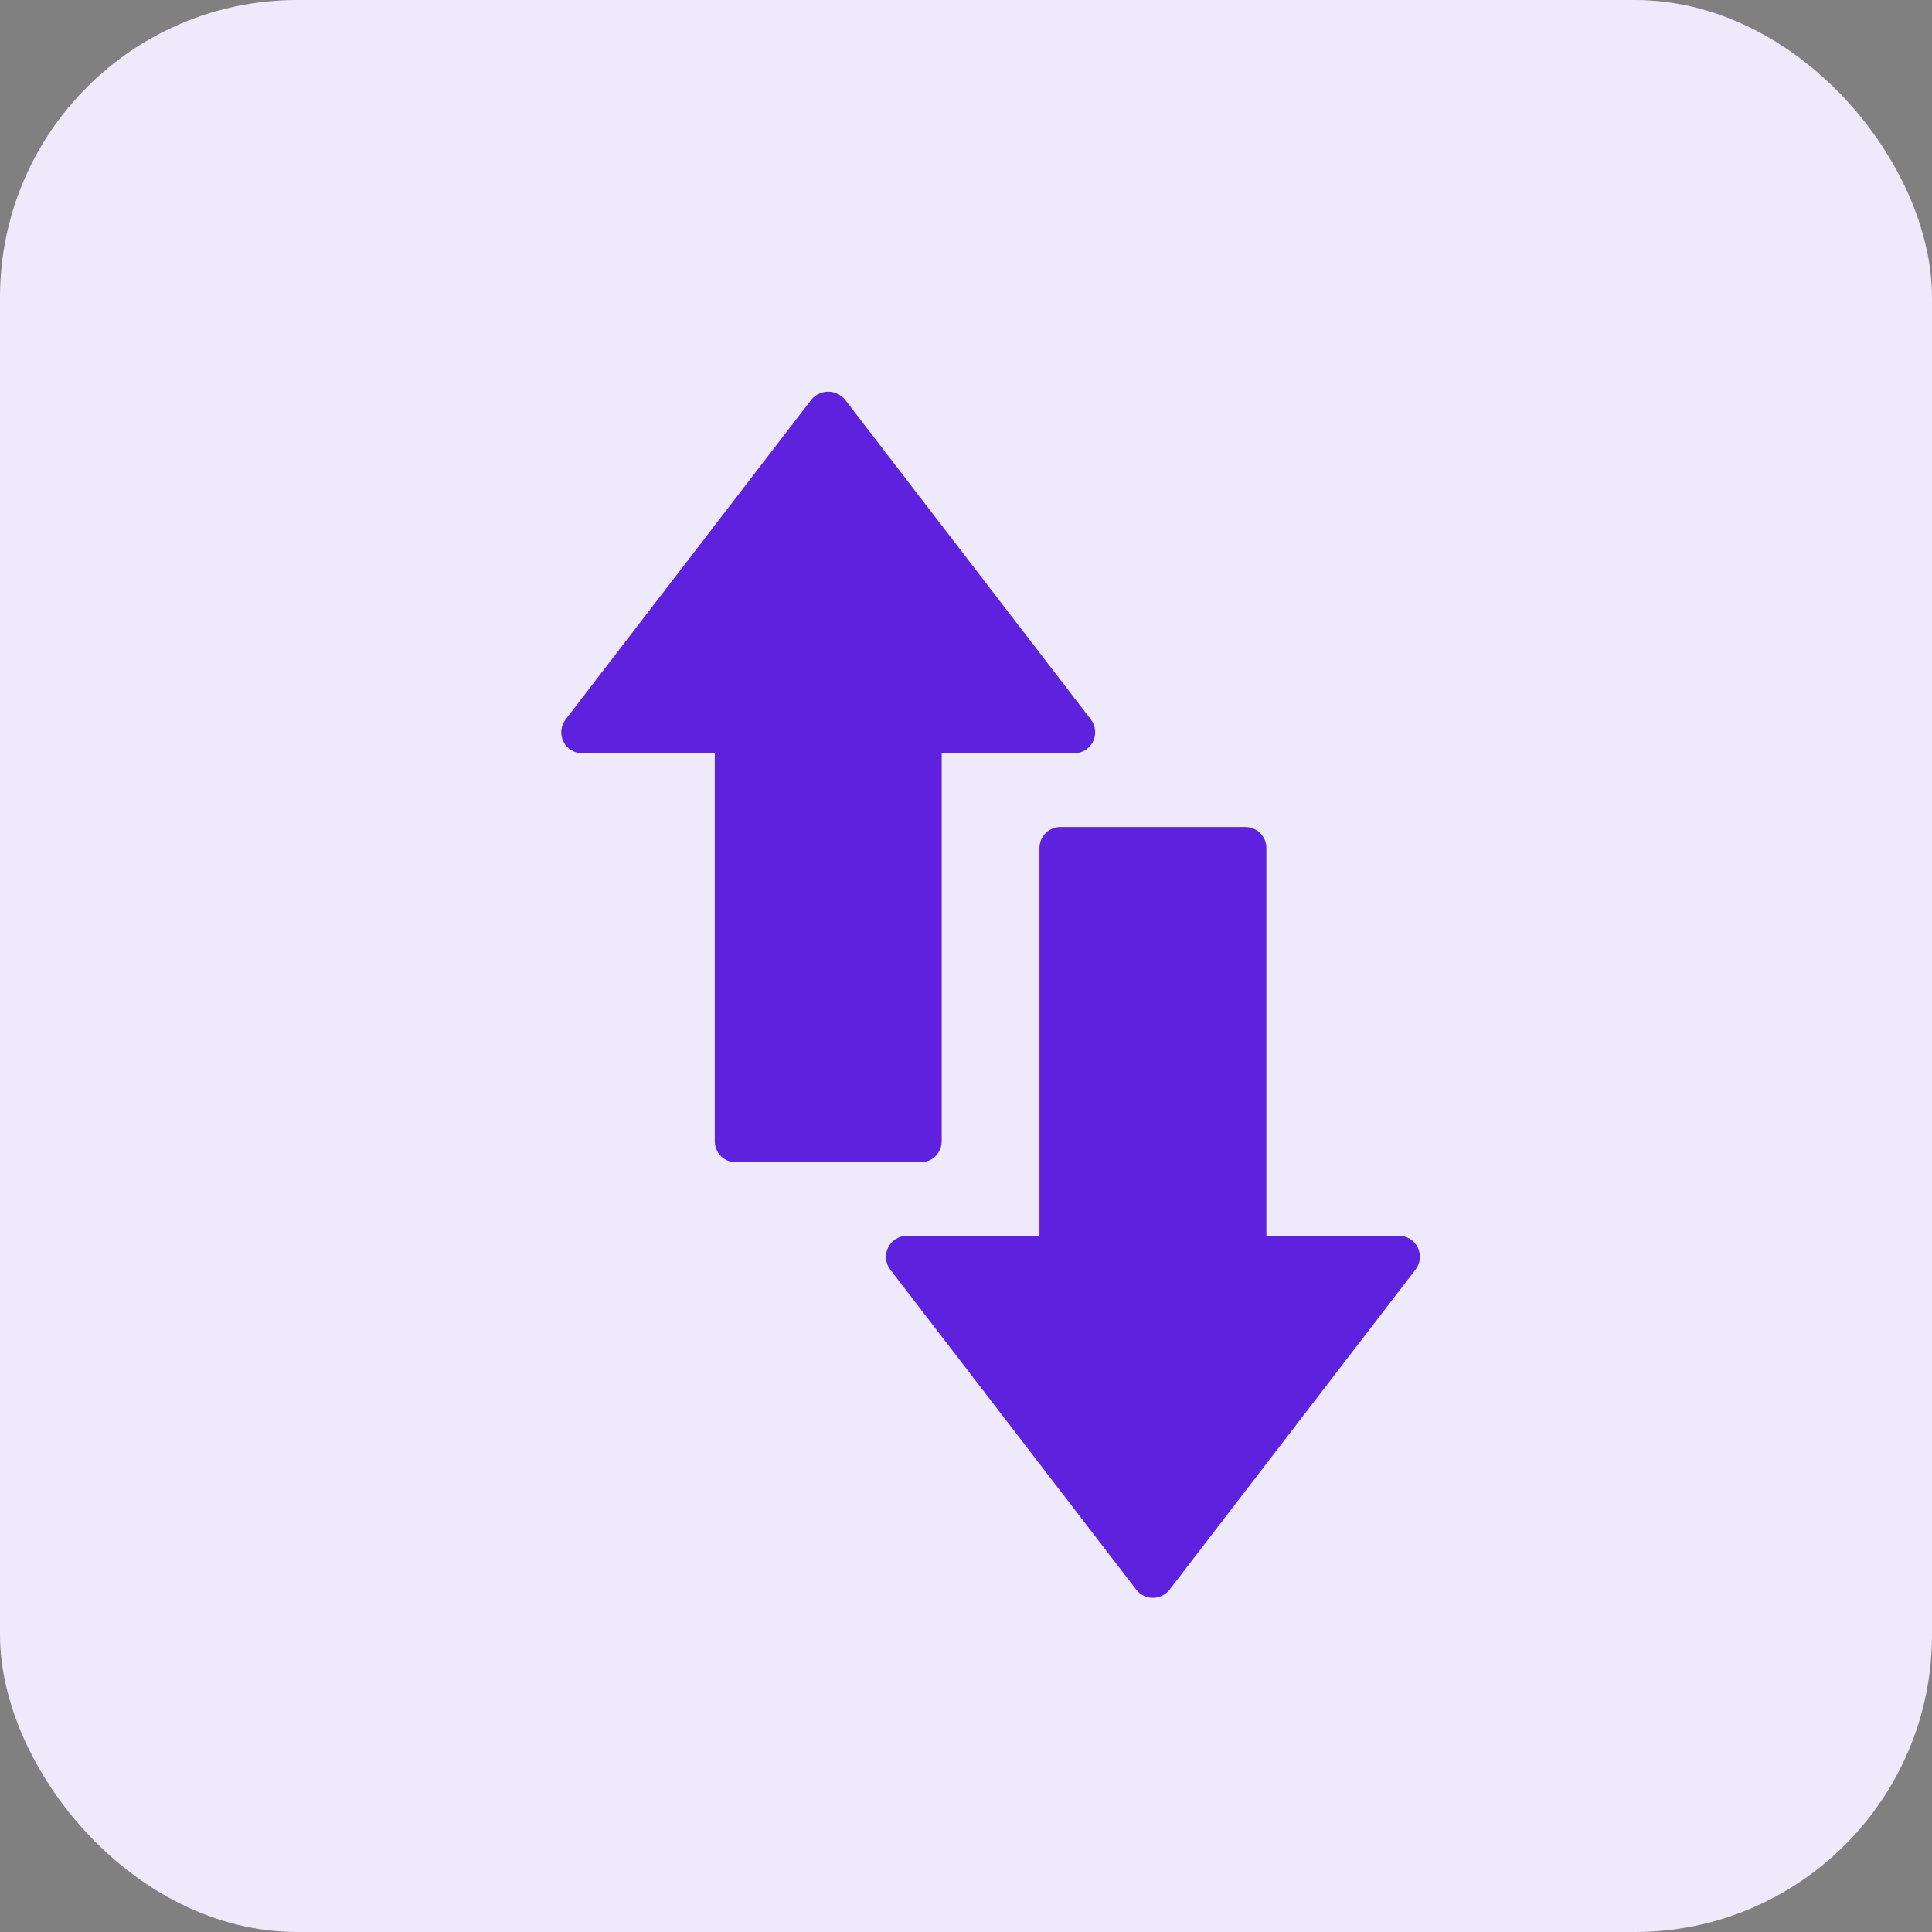
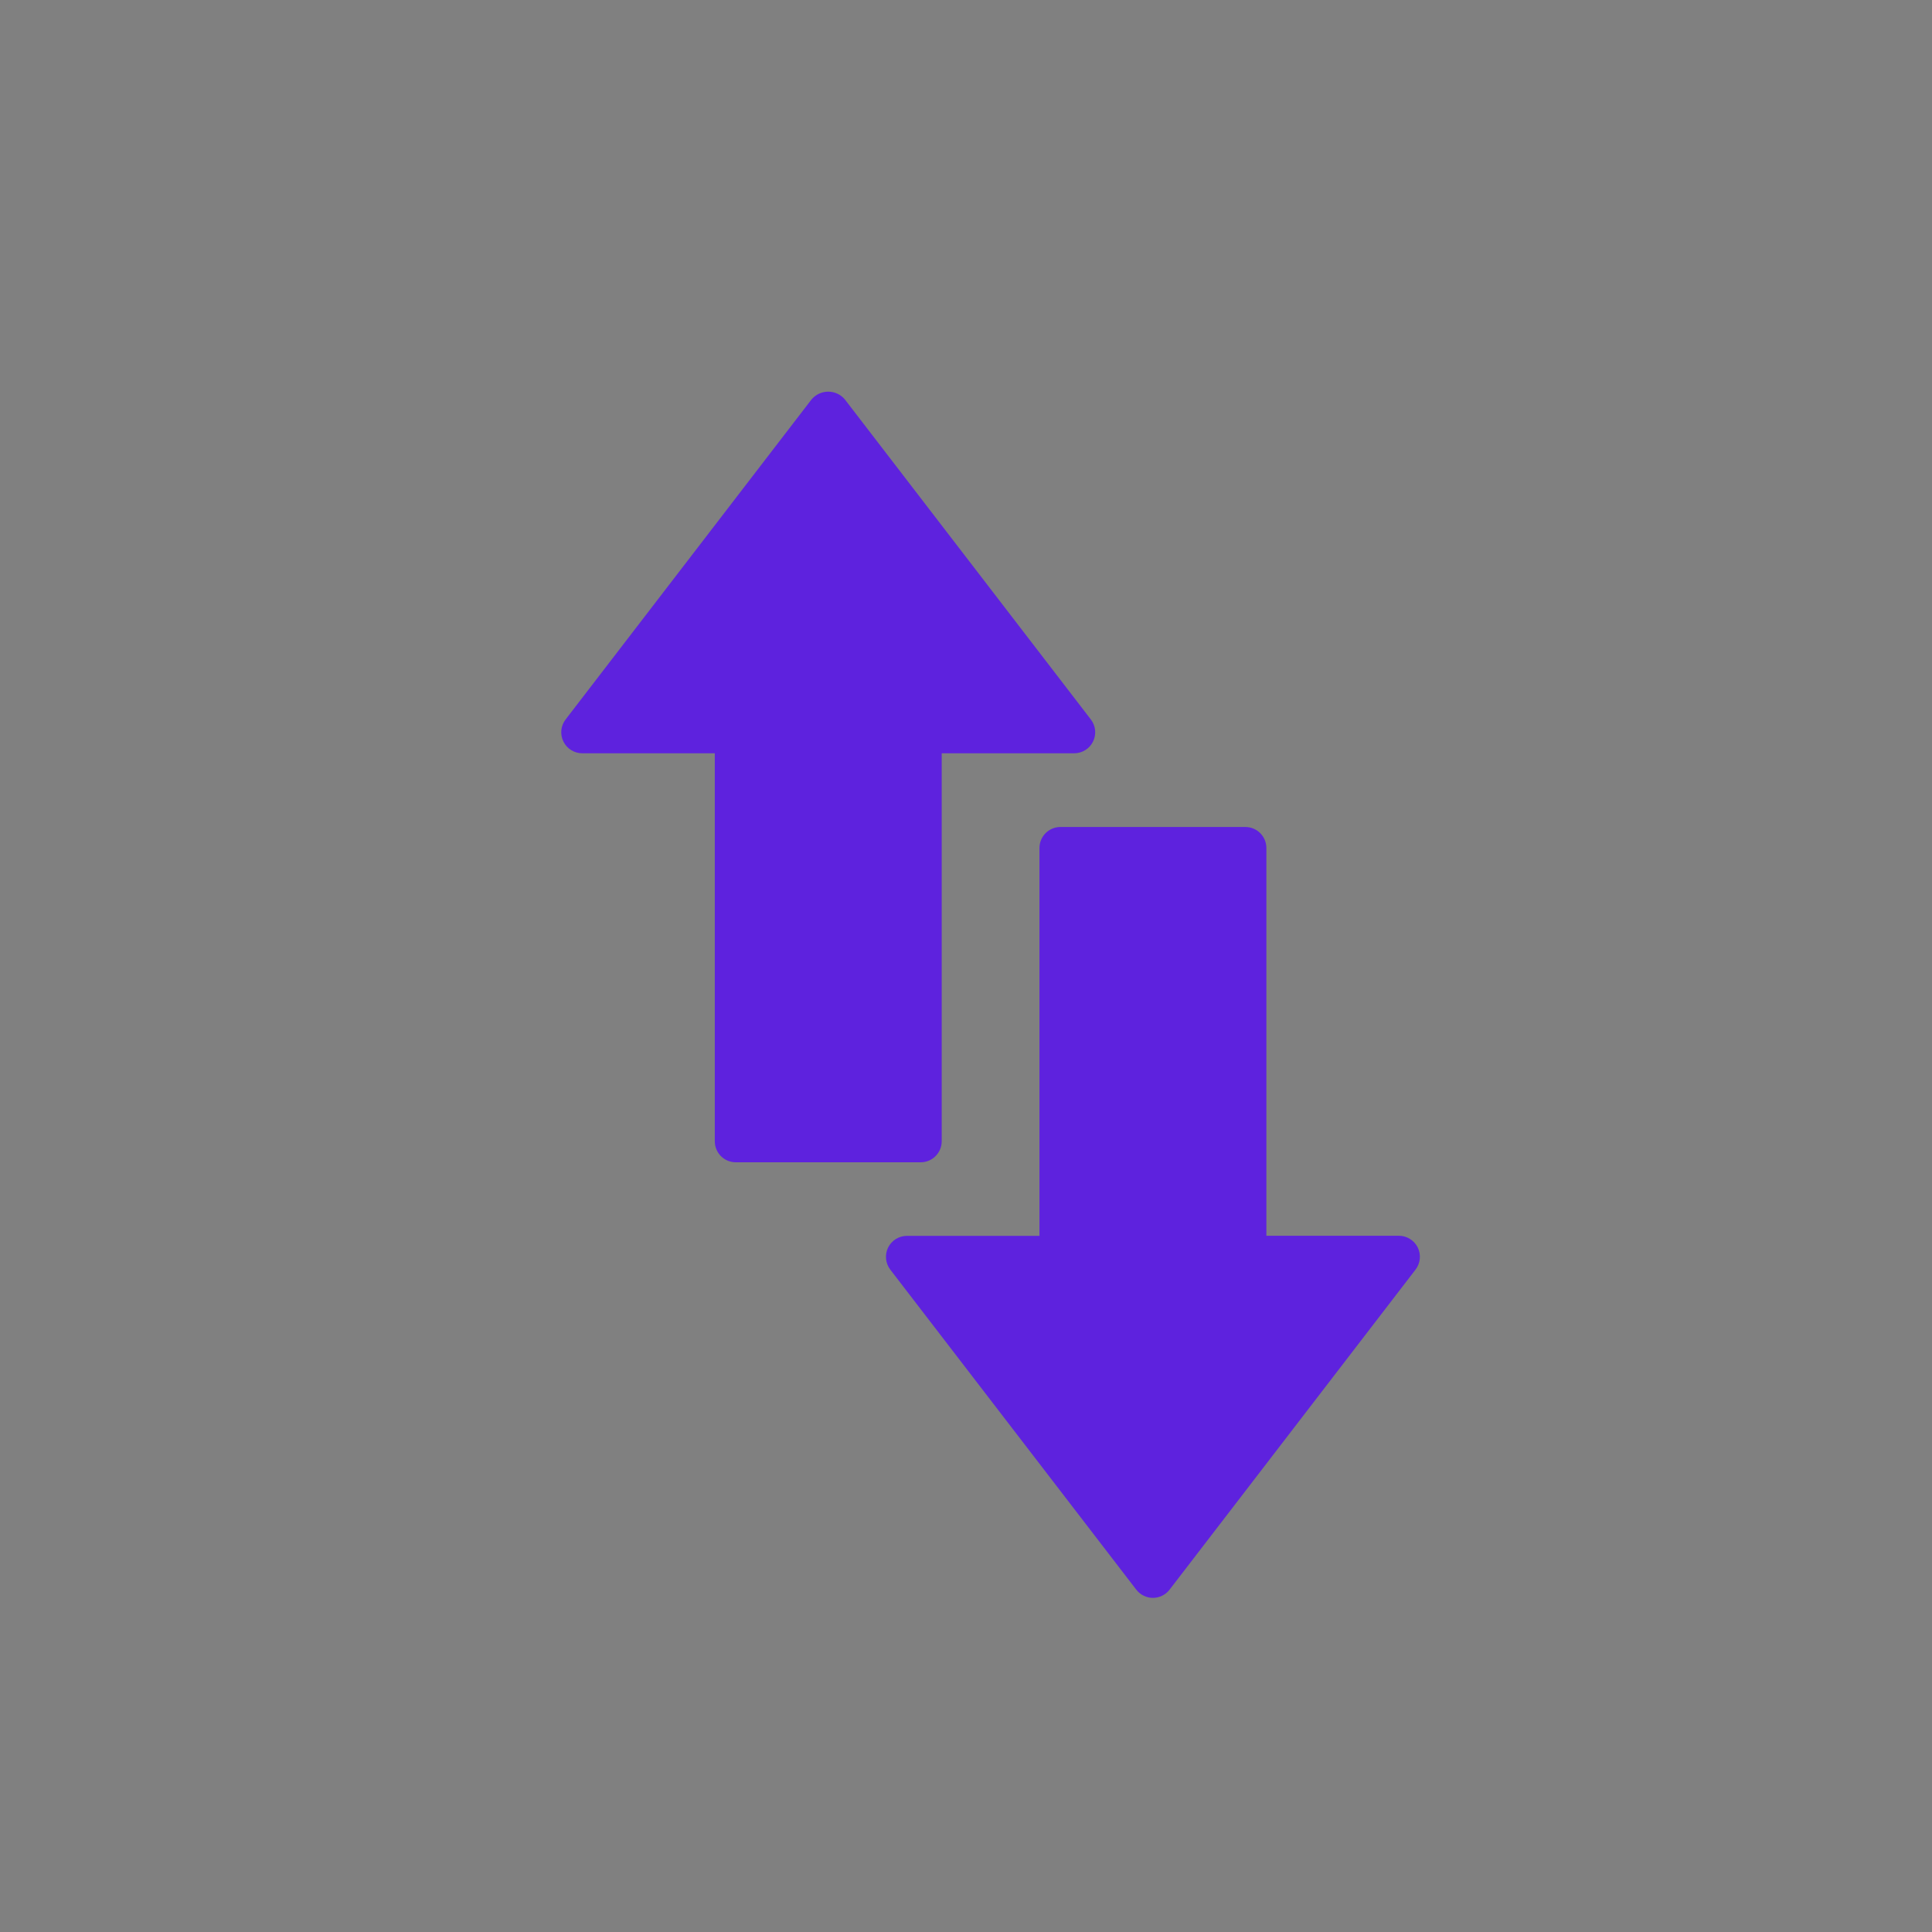
<svg xmlns="http://www.w3.org/2000/svg" width="40" height="40" viewBox="0 0 40 40" fill="none">
  <rect x="0" y="0" width="40" height="40" fill="#808080" stroke="none" />
-   <rect width="40" height="40" rx="6.154" fill="#EFE9FC" />
  <path d="M23.525 32.912C23.566 32.965 23.618 33.008 23.678 33.037C23.738 33.067 23.803 33.082 23.87 33.082C23.937 33.082 24.002 33.067 24.062 33.037C24.122 33.008 24.174 32.965 24.215 32.912L29.307 26.286C29.357 26.221 29.387 26.144 29.395 26.063C29.403 25.983 29.389 25.901 29.353 25.828C29.317 25.755 29.261 25.694 29.192 25.651C29.123 25.608 29.044 25.585 28.962 25.585H26.219V17.557C26.219 17.441 26.173 17.331 26.091 17.249C26.01 17.167 25.899 17.122 25.784 17.122H21.956C21.84 17.122 21.73 17.167 21.648 17.249C21.567 17.331 21.521 17.441 21.521 17.557V25.587H18.777C18.696 25.587 18.617 25.61 18.548 25.652C18.479 25.695 18.423 25.757 18.387 25.829C18.351 25.902 18.337 25.984 18.345 26.065C18.353 26.145 18.383 26.222 18.433 26.287L23.525 32.912Z" fill="#5E22DE" />
  <path d="M15.234 24.064H19.062C19.177 24.064 19.288 24.018 19.369 23.937C19.451 23.855 19.497 23.744 19.497 23.629V15.596H22.24C22.321 15.596 22.401 15.573 22.47 15.53C22.539 15.488 22.594 15.426 22.63 15.353C22.666 15.28 22.681 15.199 22.673 15.118C22.665 15.037 22.634 14.96 22.585 14.896L17.492 8.27C17.45 8.219 17.397 8.179 17.338 8.151C17.278 8.123 17.213 8.109 17.148 8.109C17.082 8.109 17.017 8.123 16.957 8.151C16.898 8.179 16.845 8.219 16.802 8.27L11.71 14.896C11.661 14.96 11.63 15.037 11.622 15.118C11.614 15.199 11.629 15.281 11.665 15.353C11.701 15.426 11.756 15.488 11.825 15.53C11.894 15.573 11.974 15.596 12.055 15.596H14.799V23.629C14.799 23.744 14.845 23.855 14.926 23.937C15.008 24.018 15.118 24.064 15.234 24.064Z" fill="#5E22DE" />
</svg>